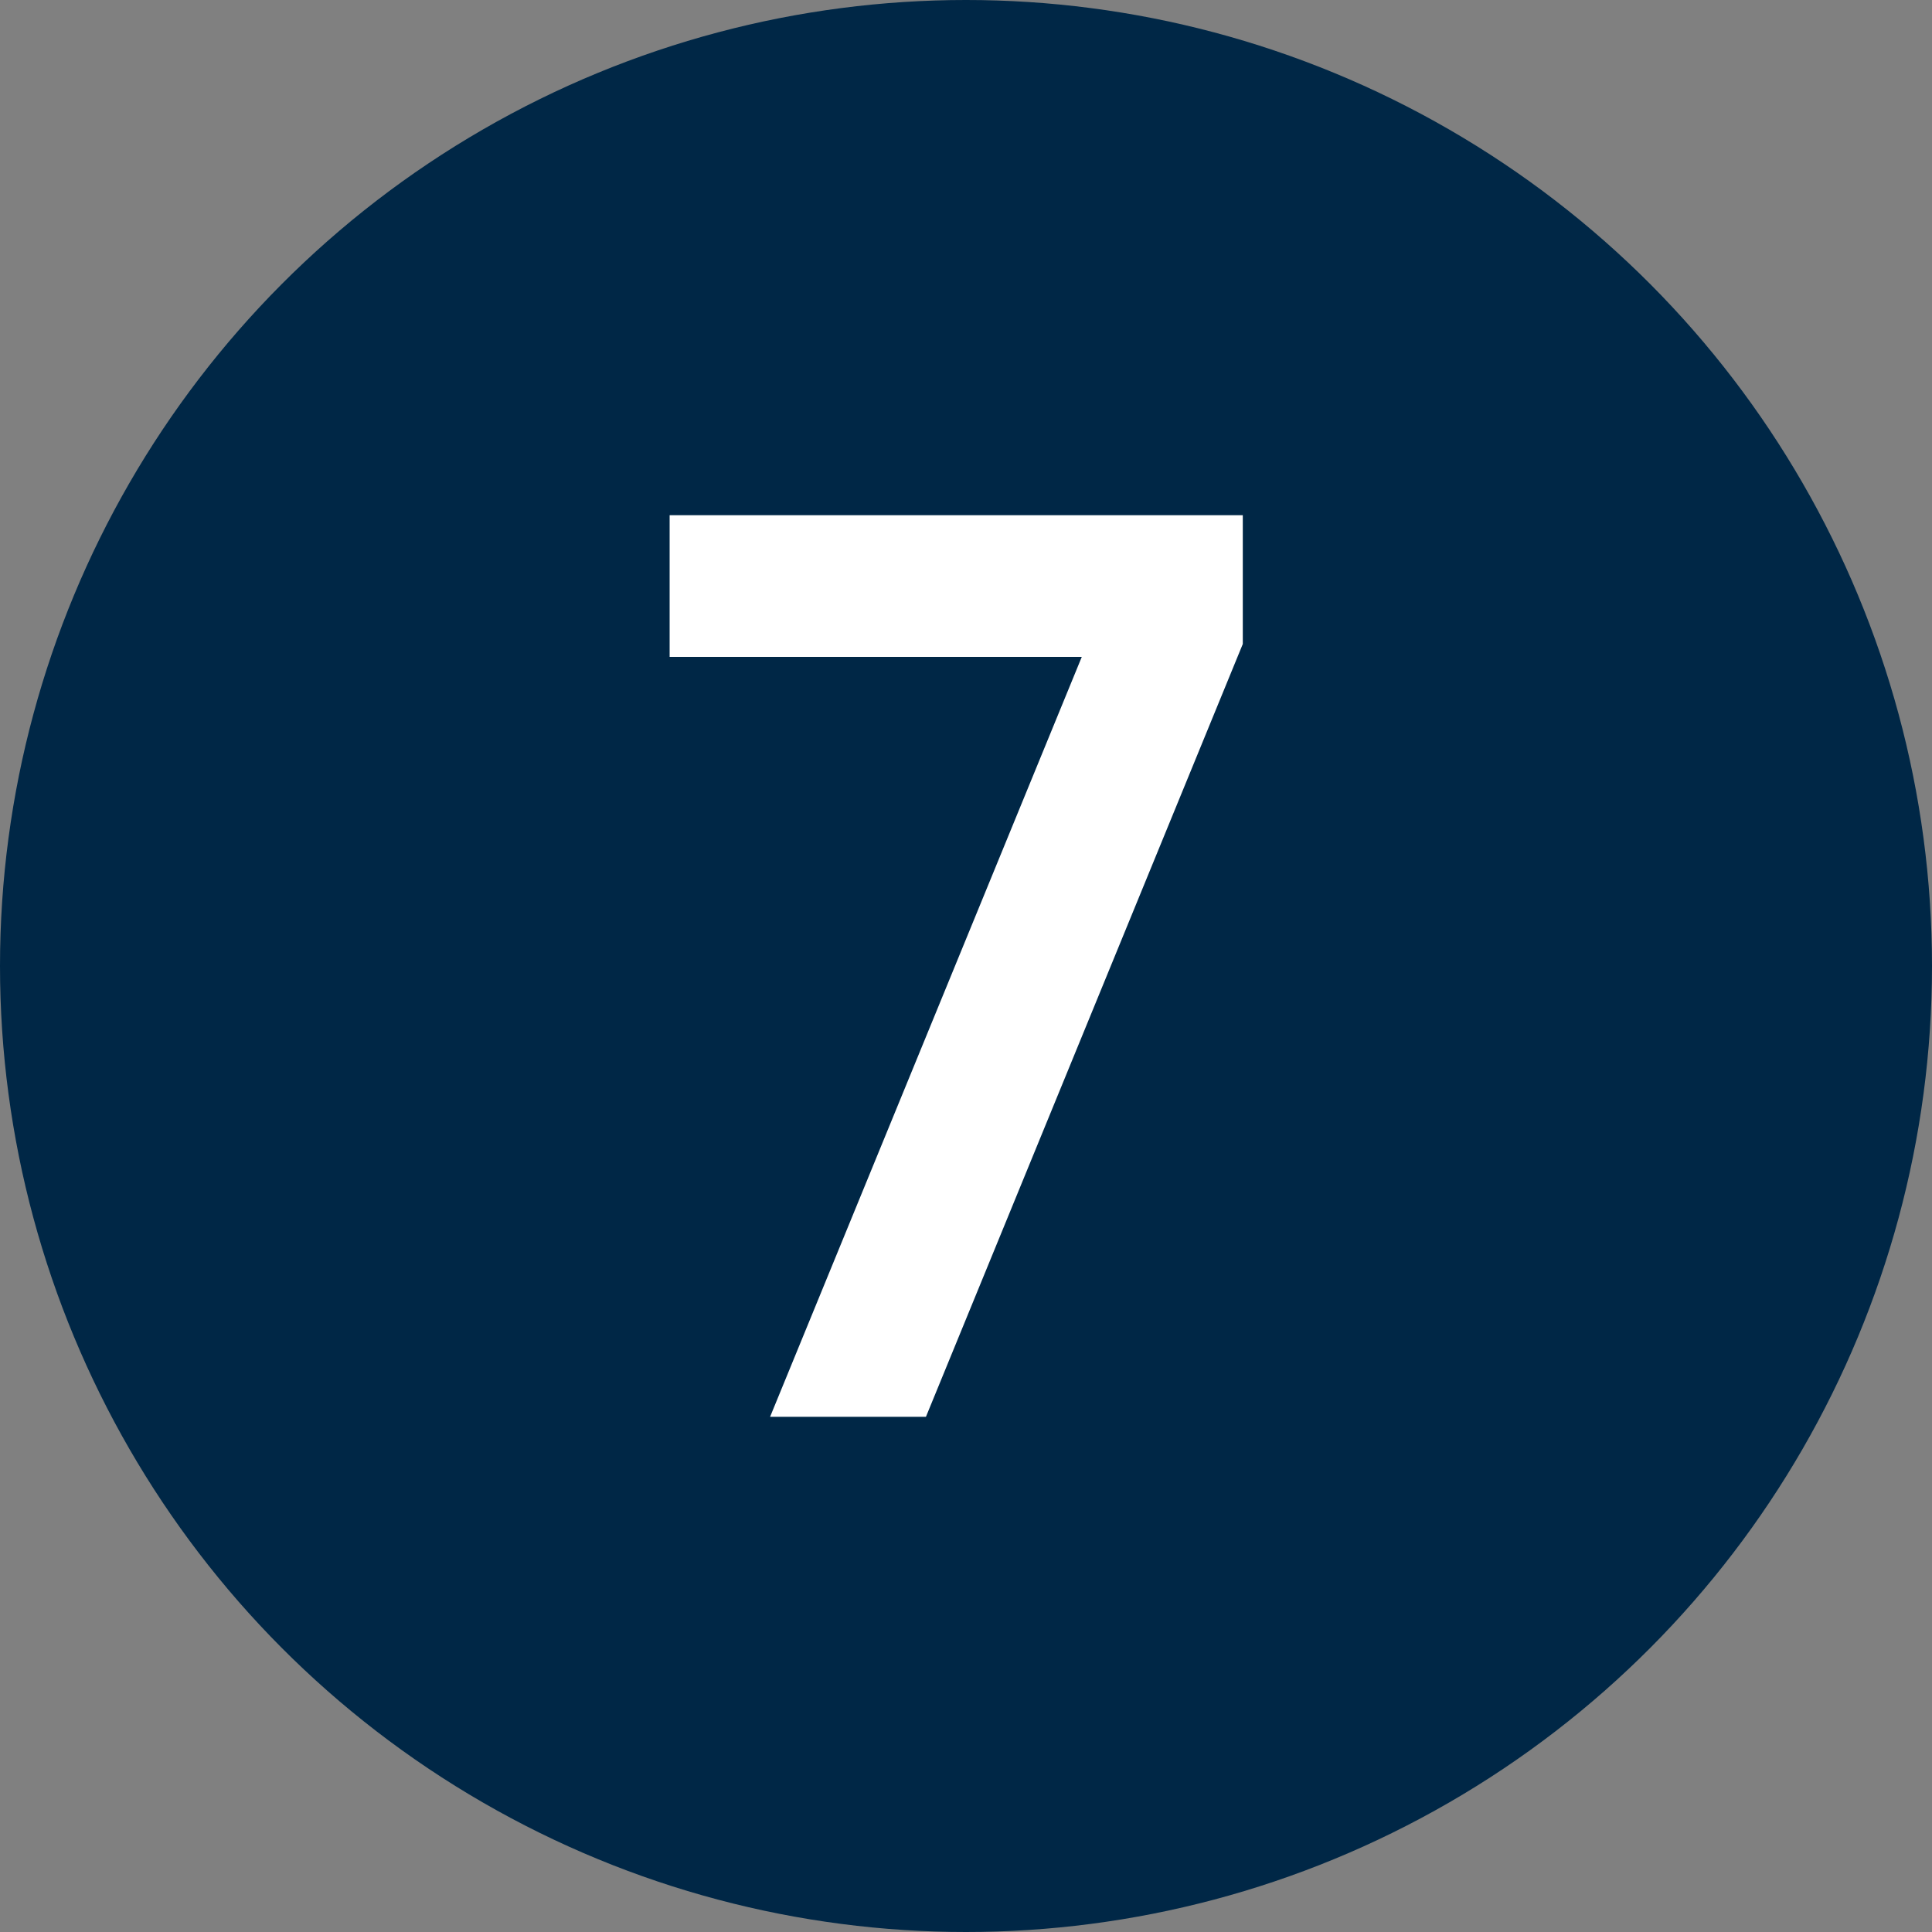
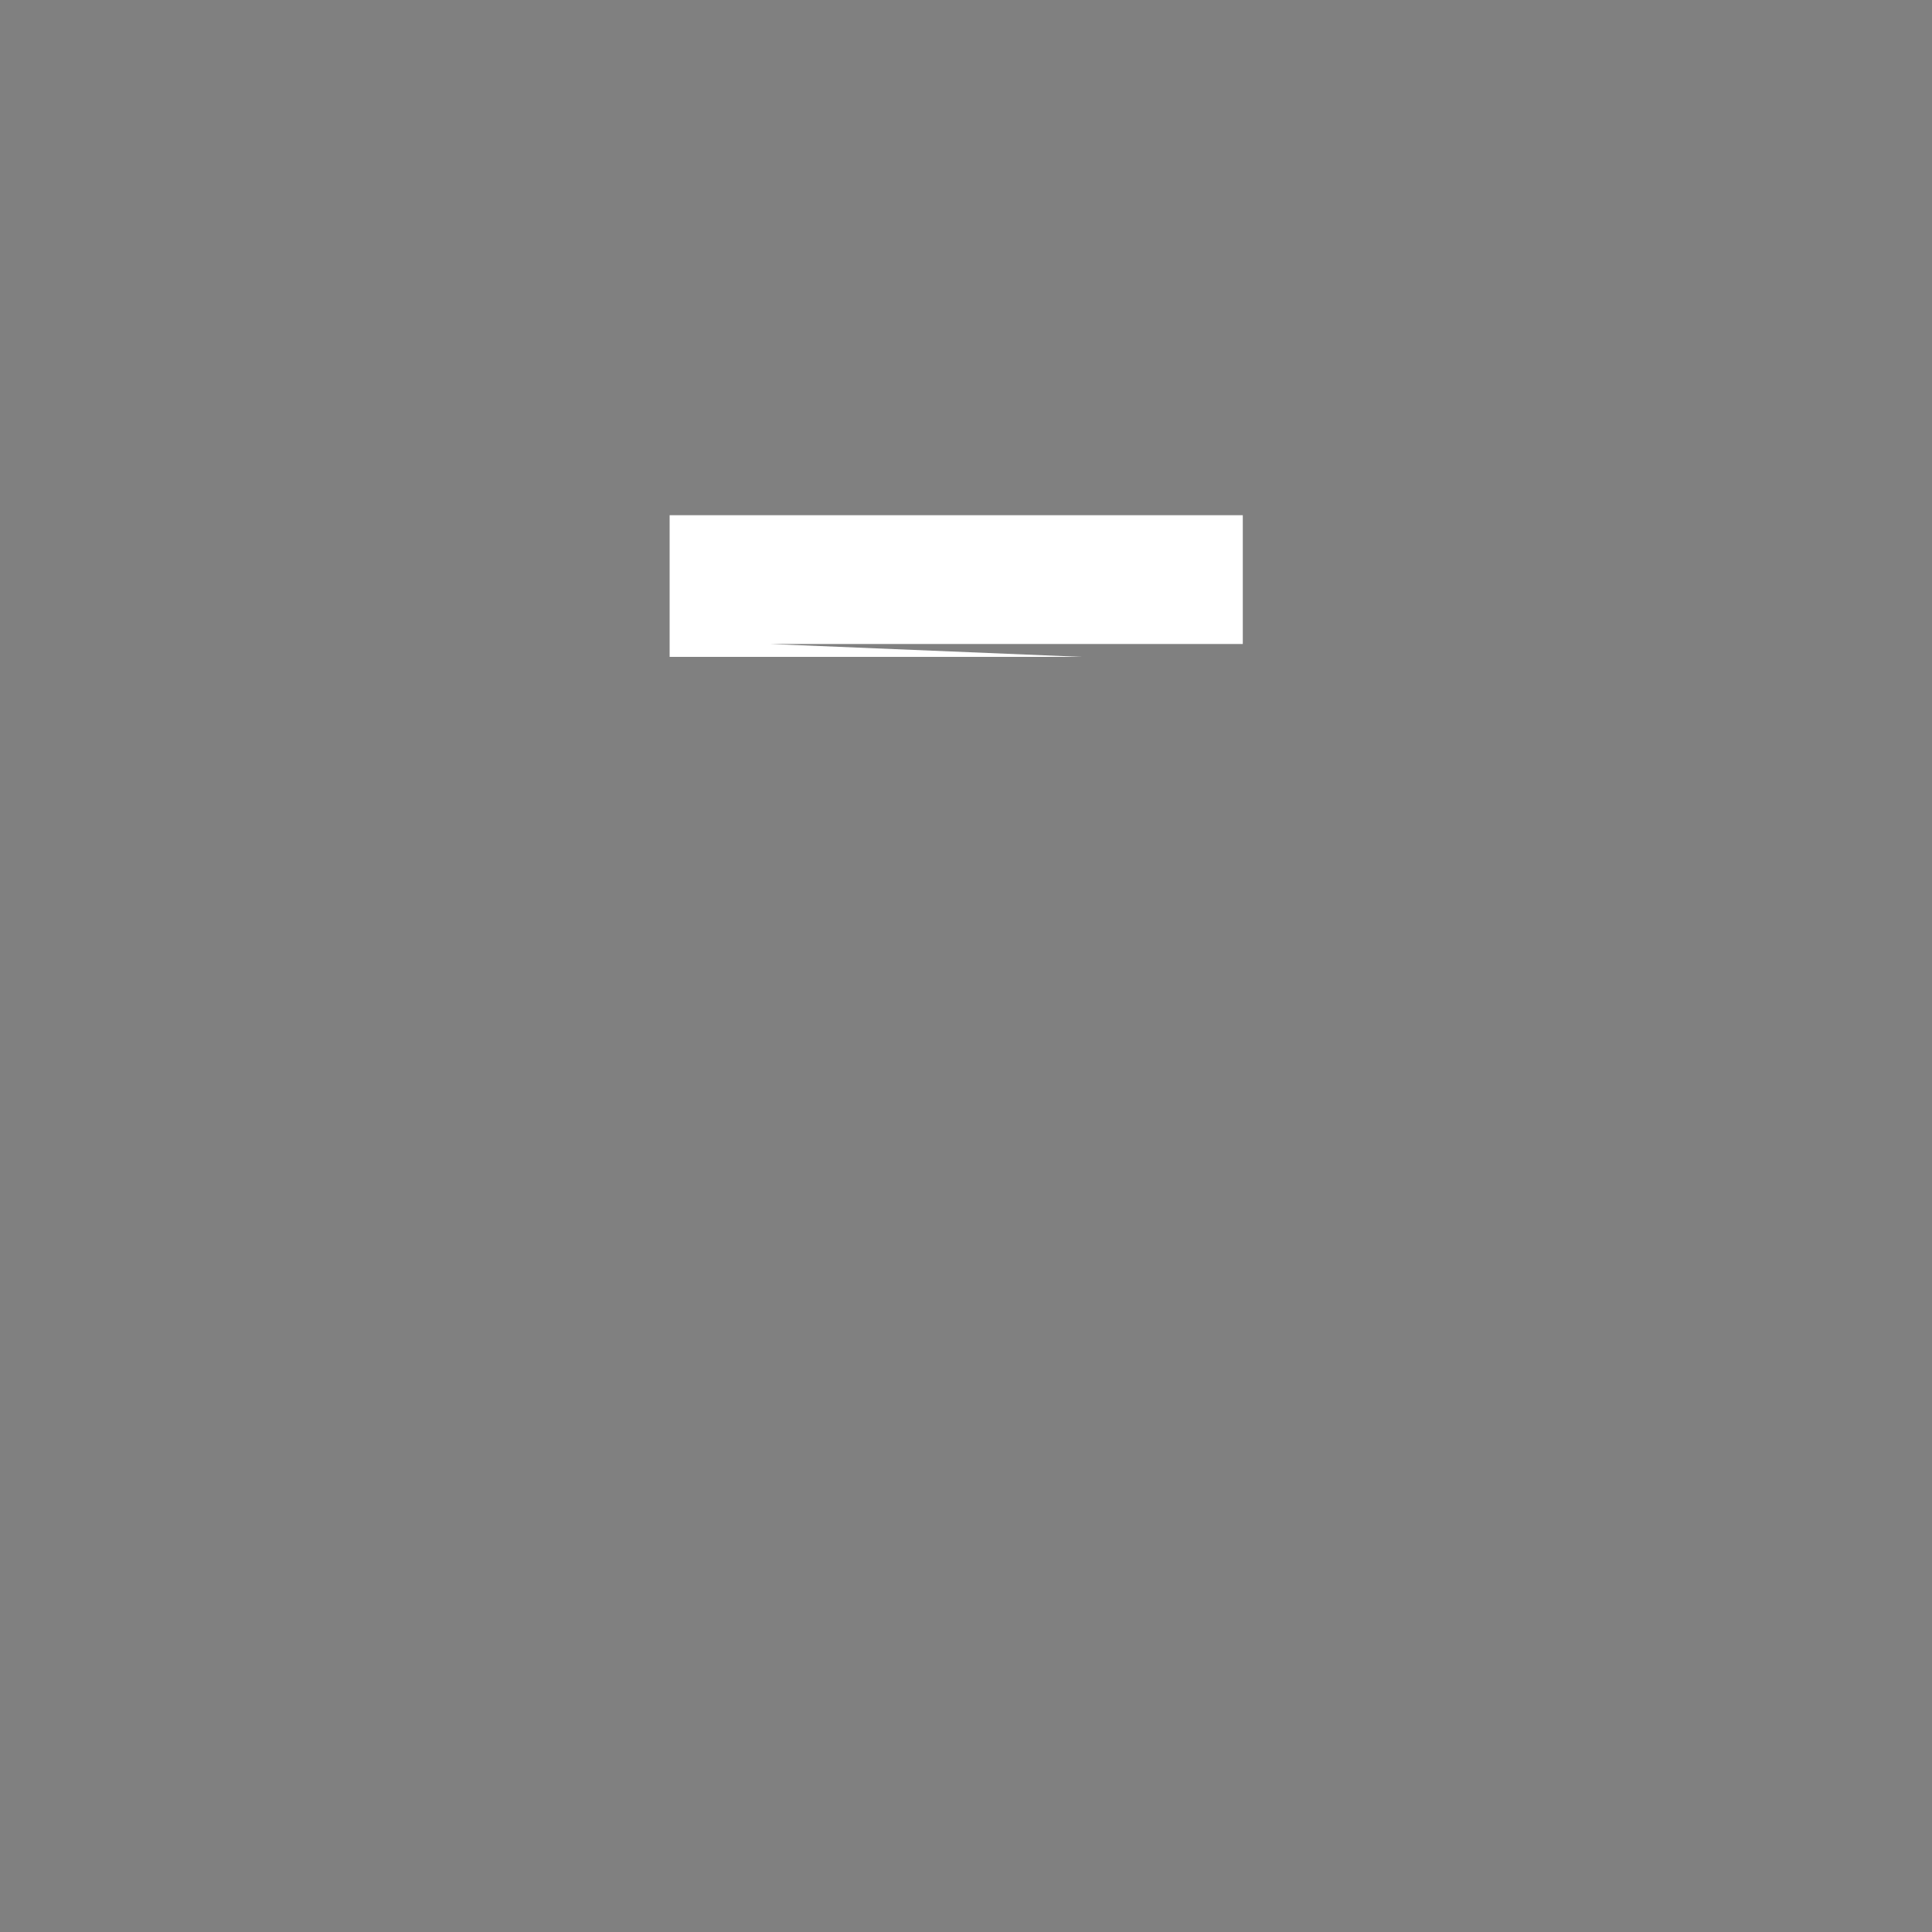
<svg xmlns="http://www.w3.org/2000/svg" width="30" height="30" viewBox="0 0 30 30" fill="none">
  <rect x="0" y="0" width="30" height="30" fill="#808080" stroke="none" />
-   <circle cx="15" cy="15" r="15" fill="#002746" />
-   <path d="M10.398 10.2V8H19.298V10L14.378 22H11.958L16.798 10.2H10.398Z" fill="white" />
+   <path d="M10.398 10.2V8H19.298V10H11.958L16.798 10.2H10.398Z" fill="white" />
</svg>